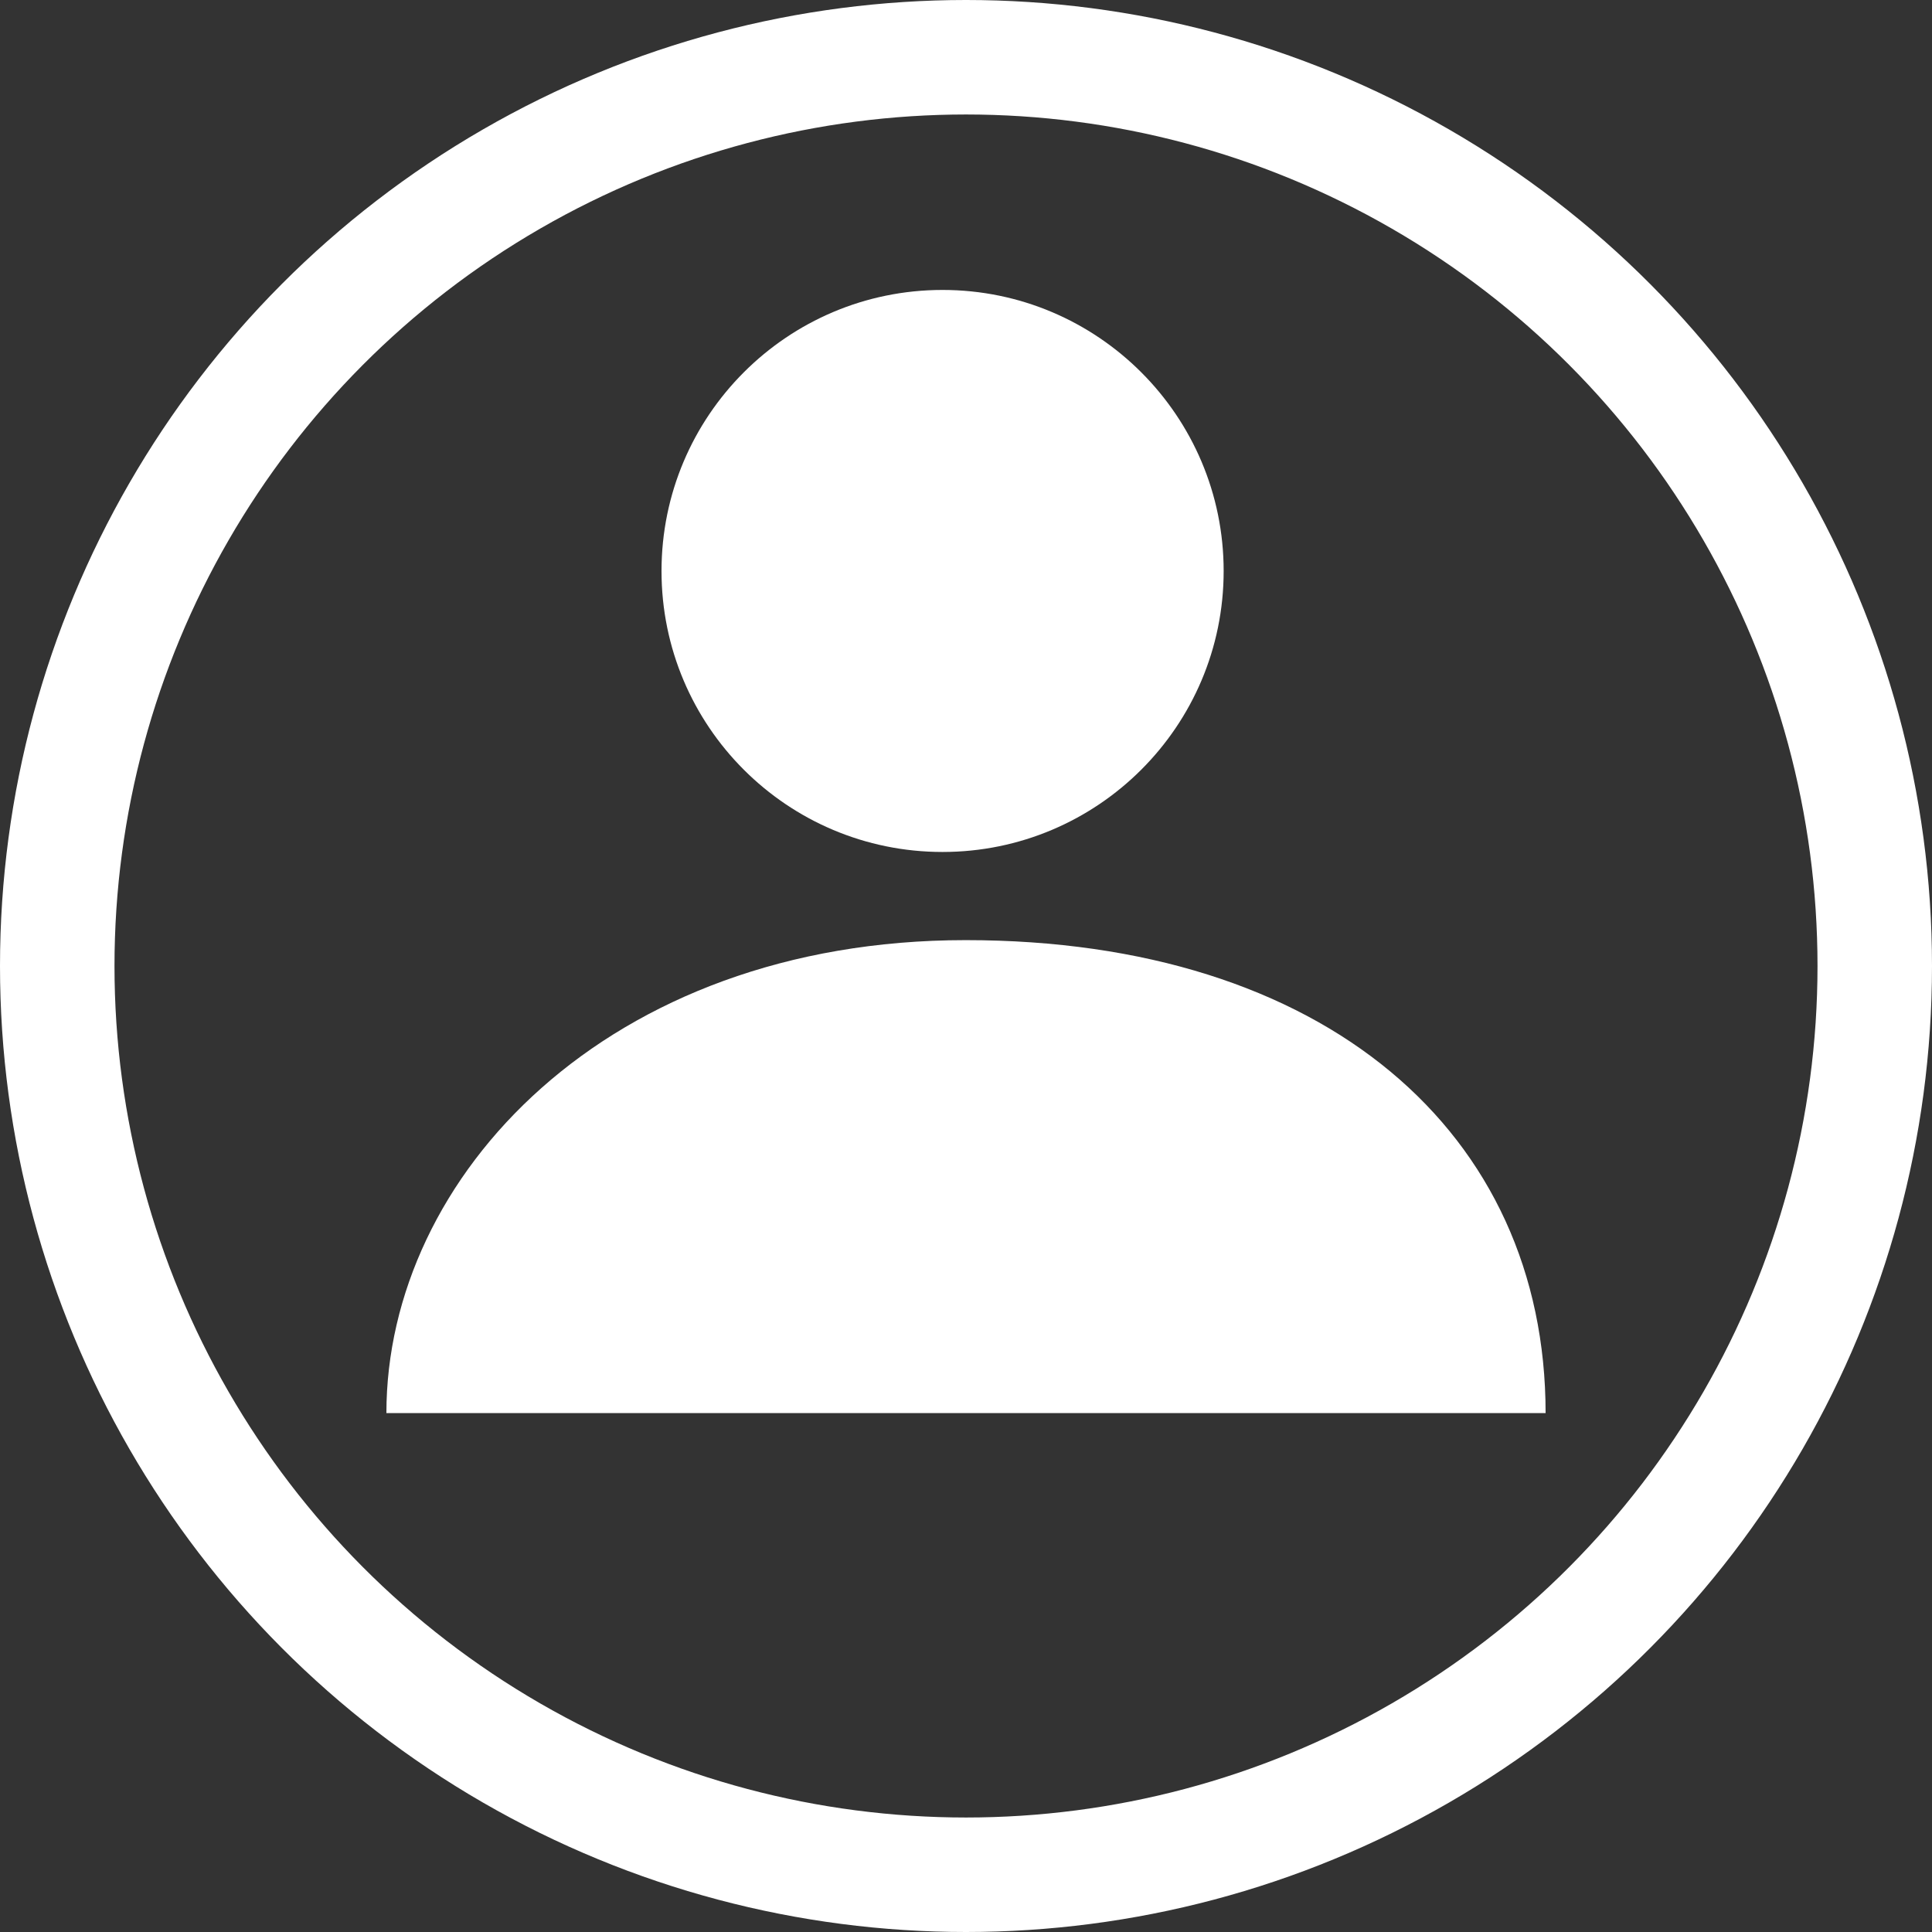
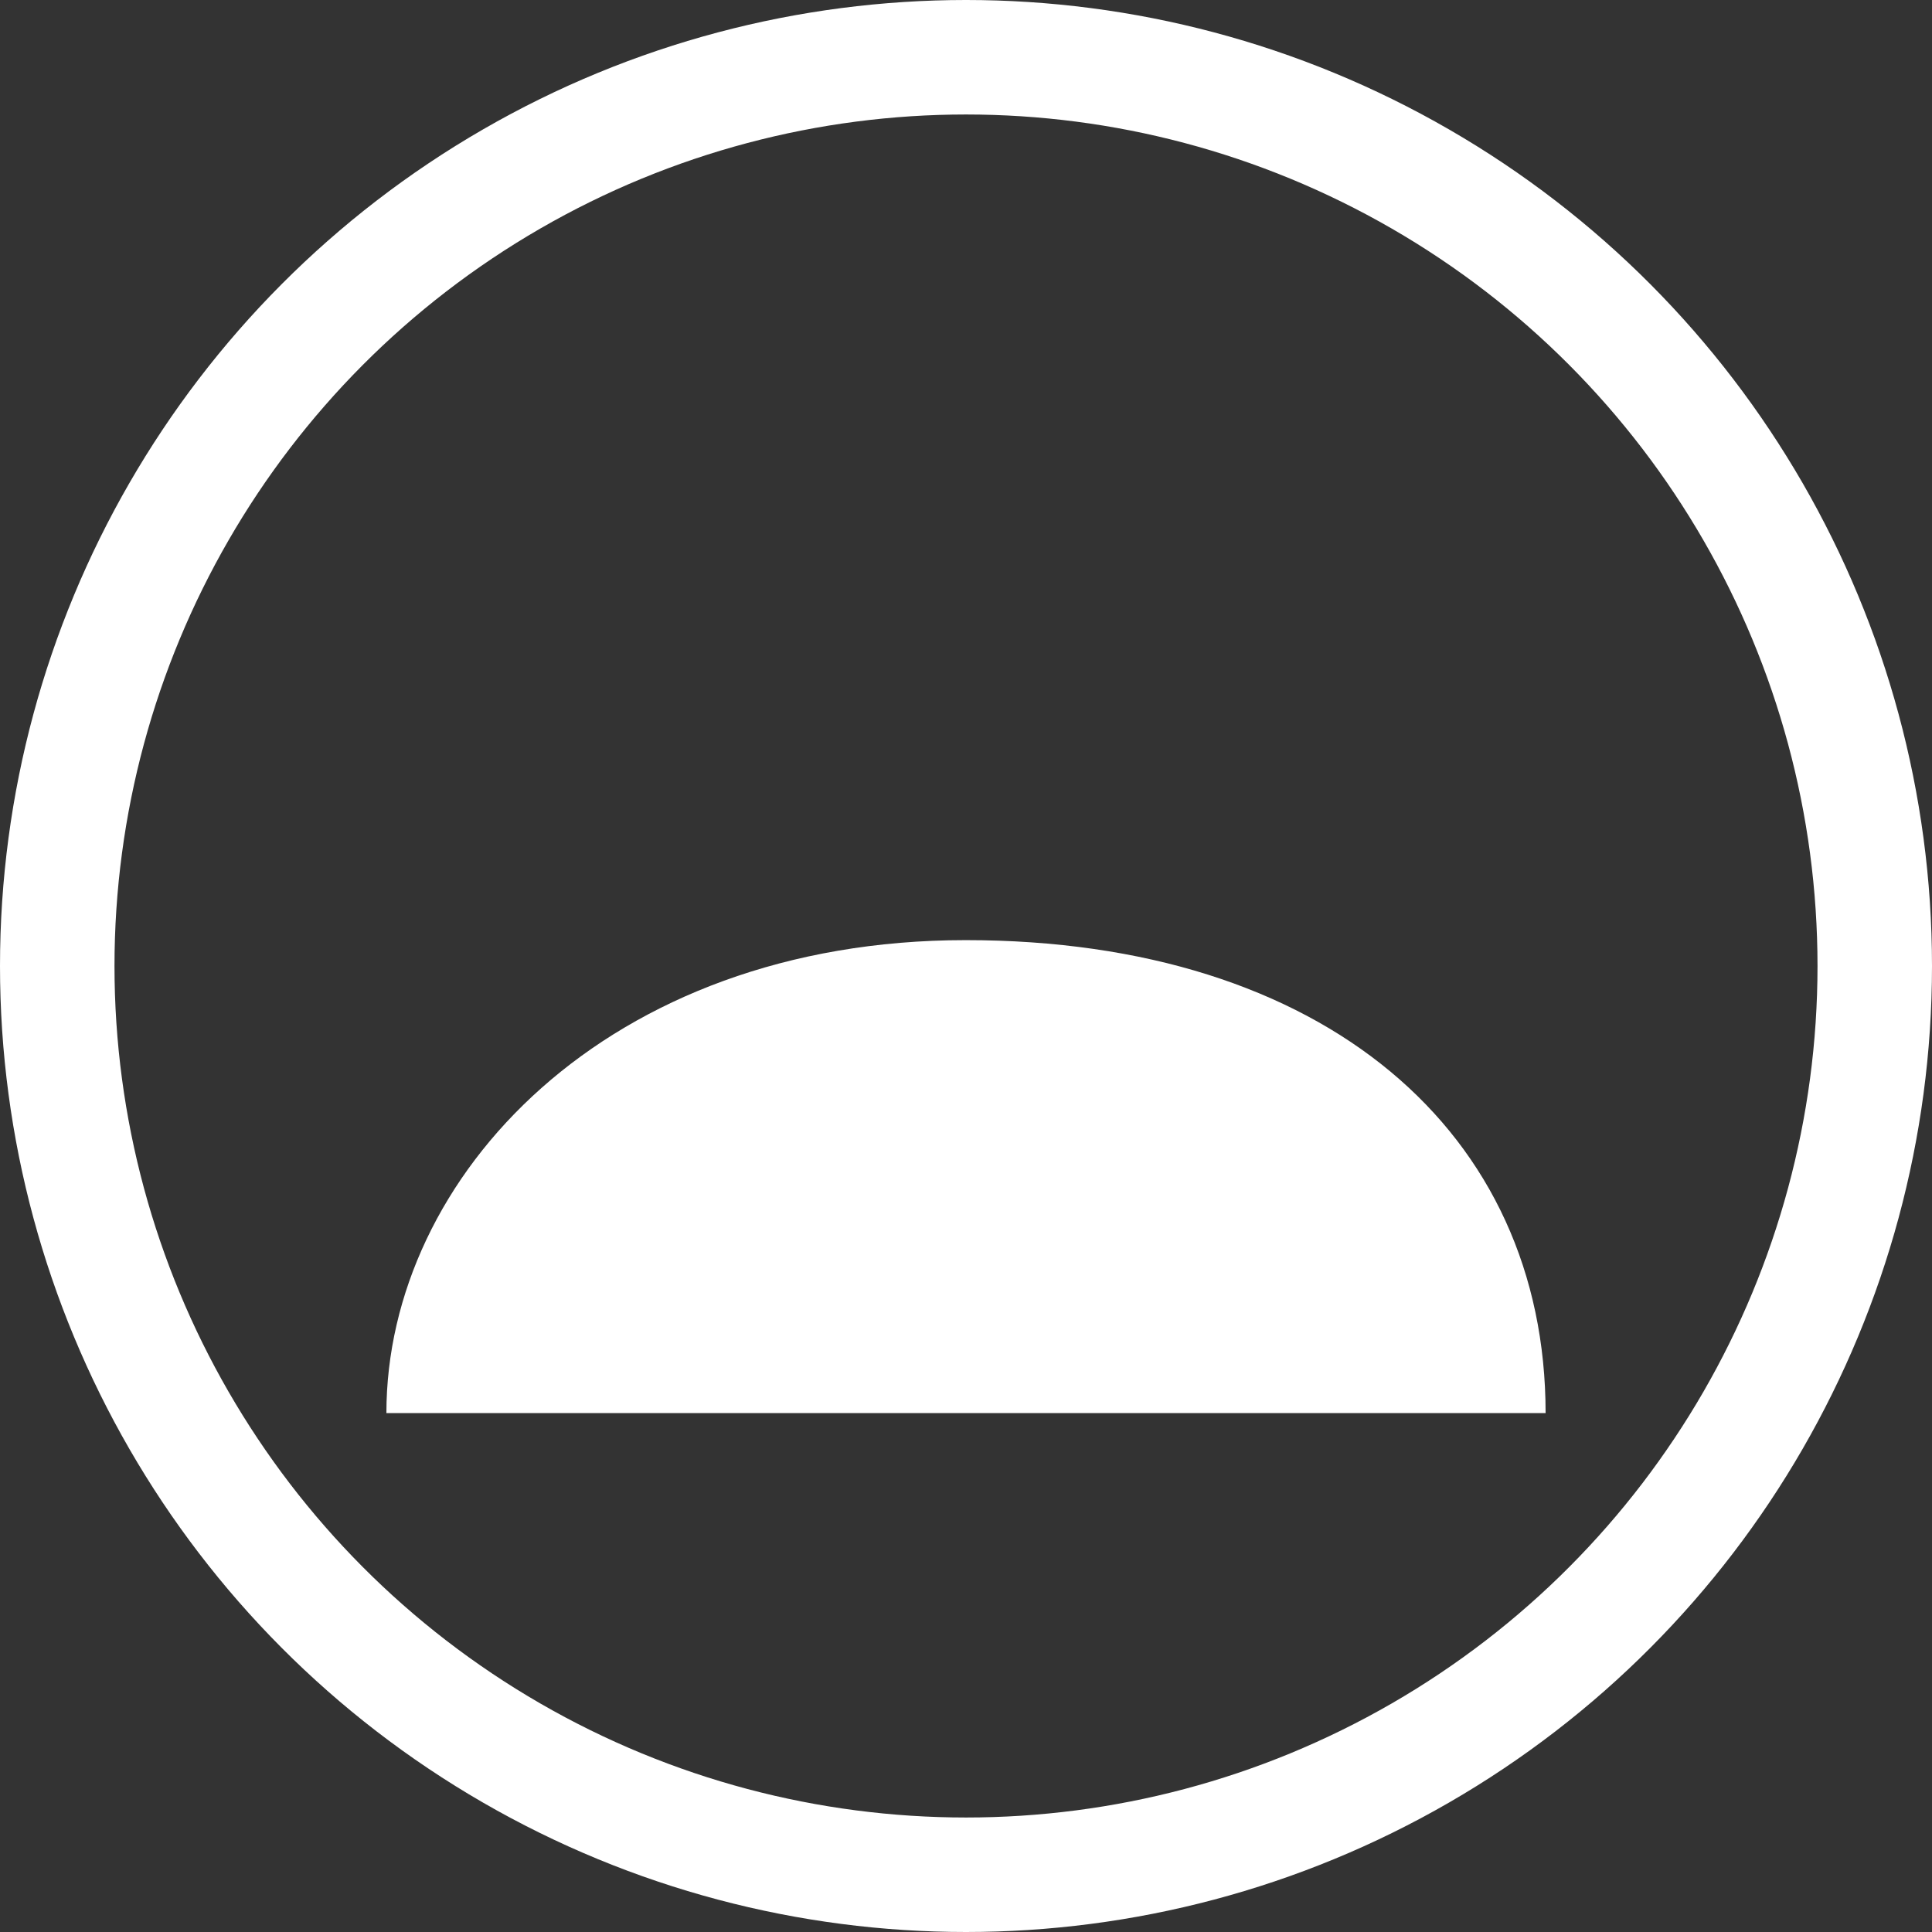
<svg xmlns="http://www.w3.org/2000/svg" xmlns:xlink="http://www.w3.org/1999/xlink" version="1.1" id="Layer_1" x="0px" y="0px" width="33.75px" height="33.75px" viewBox="0 0 33.75 33.75" enable-background="new 0 0 33.75 33.75" xml:space="preserve">
  <rect x="0" y="0" width="33.75" height="33.75" fill="#333333" stroke="none" />
  <g>
    <defs>
      <rect id="SVGID_1_" width="33.75" height="33.75" />
    </defs>
    <clipPath id="SVGID_2_">
      <use xlink:href="#SVGID_1_" overflow="visible" />
    </clipPath>
    <path clip-path="url(#SVGID_2_)" fill="#ffffff" d="M16.87,16.423c-6.266,0-10.12,4.131-10.12,8.262H27   C27,19.787,23.141,16.423,16.87,16.423" />
-     <path clip-path="url(#SVGID_2_)" fill="#ffffff" d="M16.465,14.883c2.71,0,4.911-2.197,4.911-4.908c0-2.709-2.201-4.91-4.911-4.91   c-2.712,0-4.909,2.201-4.909,4.91C11.556,12.687,13.753,14.883,16.465,14.883" />
    <circle clip-path="url(#SVGID_2_)" fill="none" stroke="#ffffff" stroke-width="2" stroke-miterlimit="10" cx="16.875" cy="16.875" r="15.875" />
  </g>
</svg>